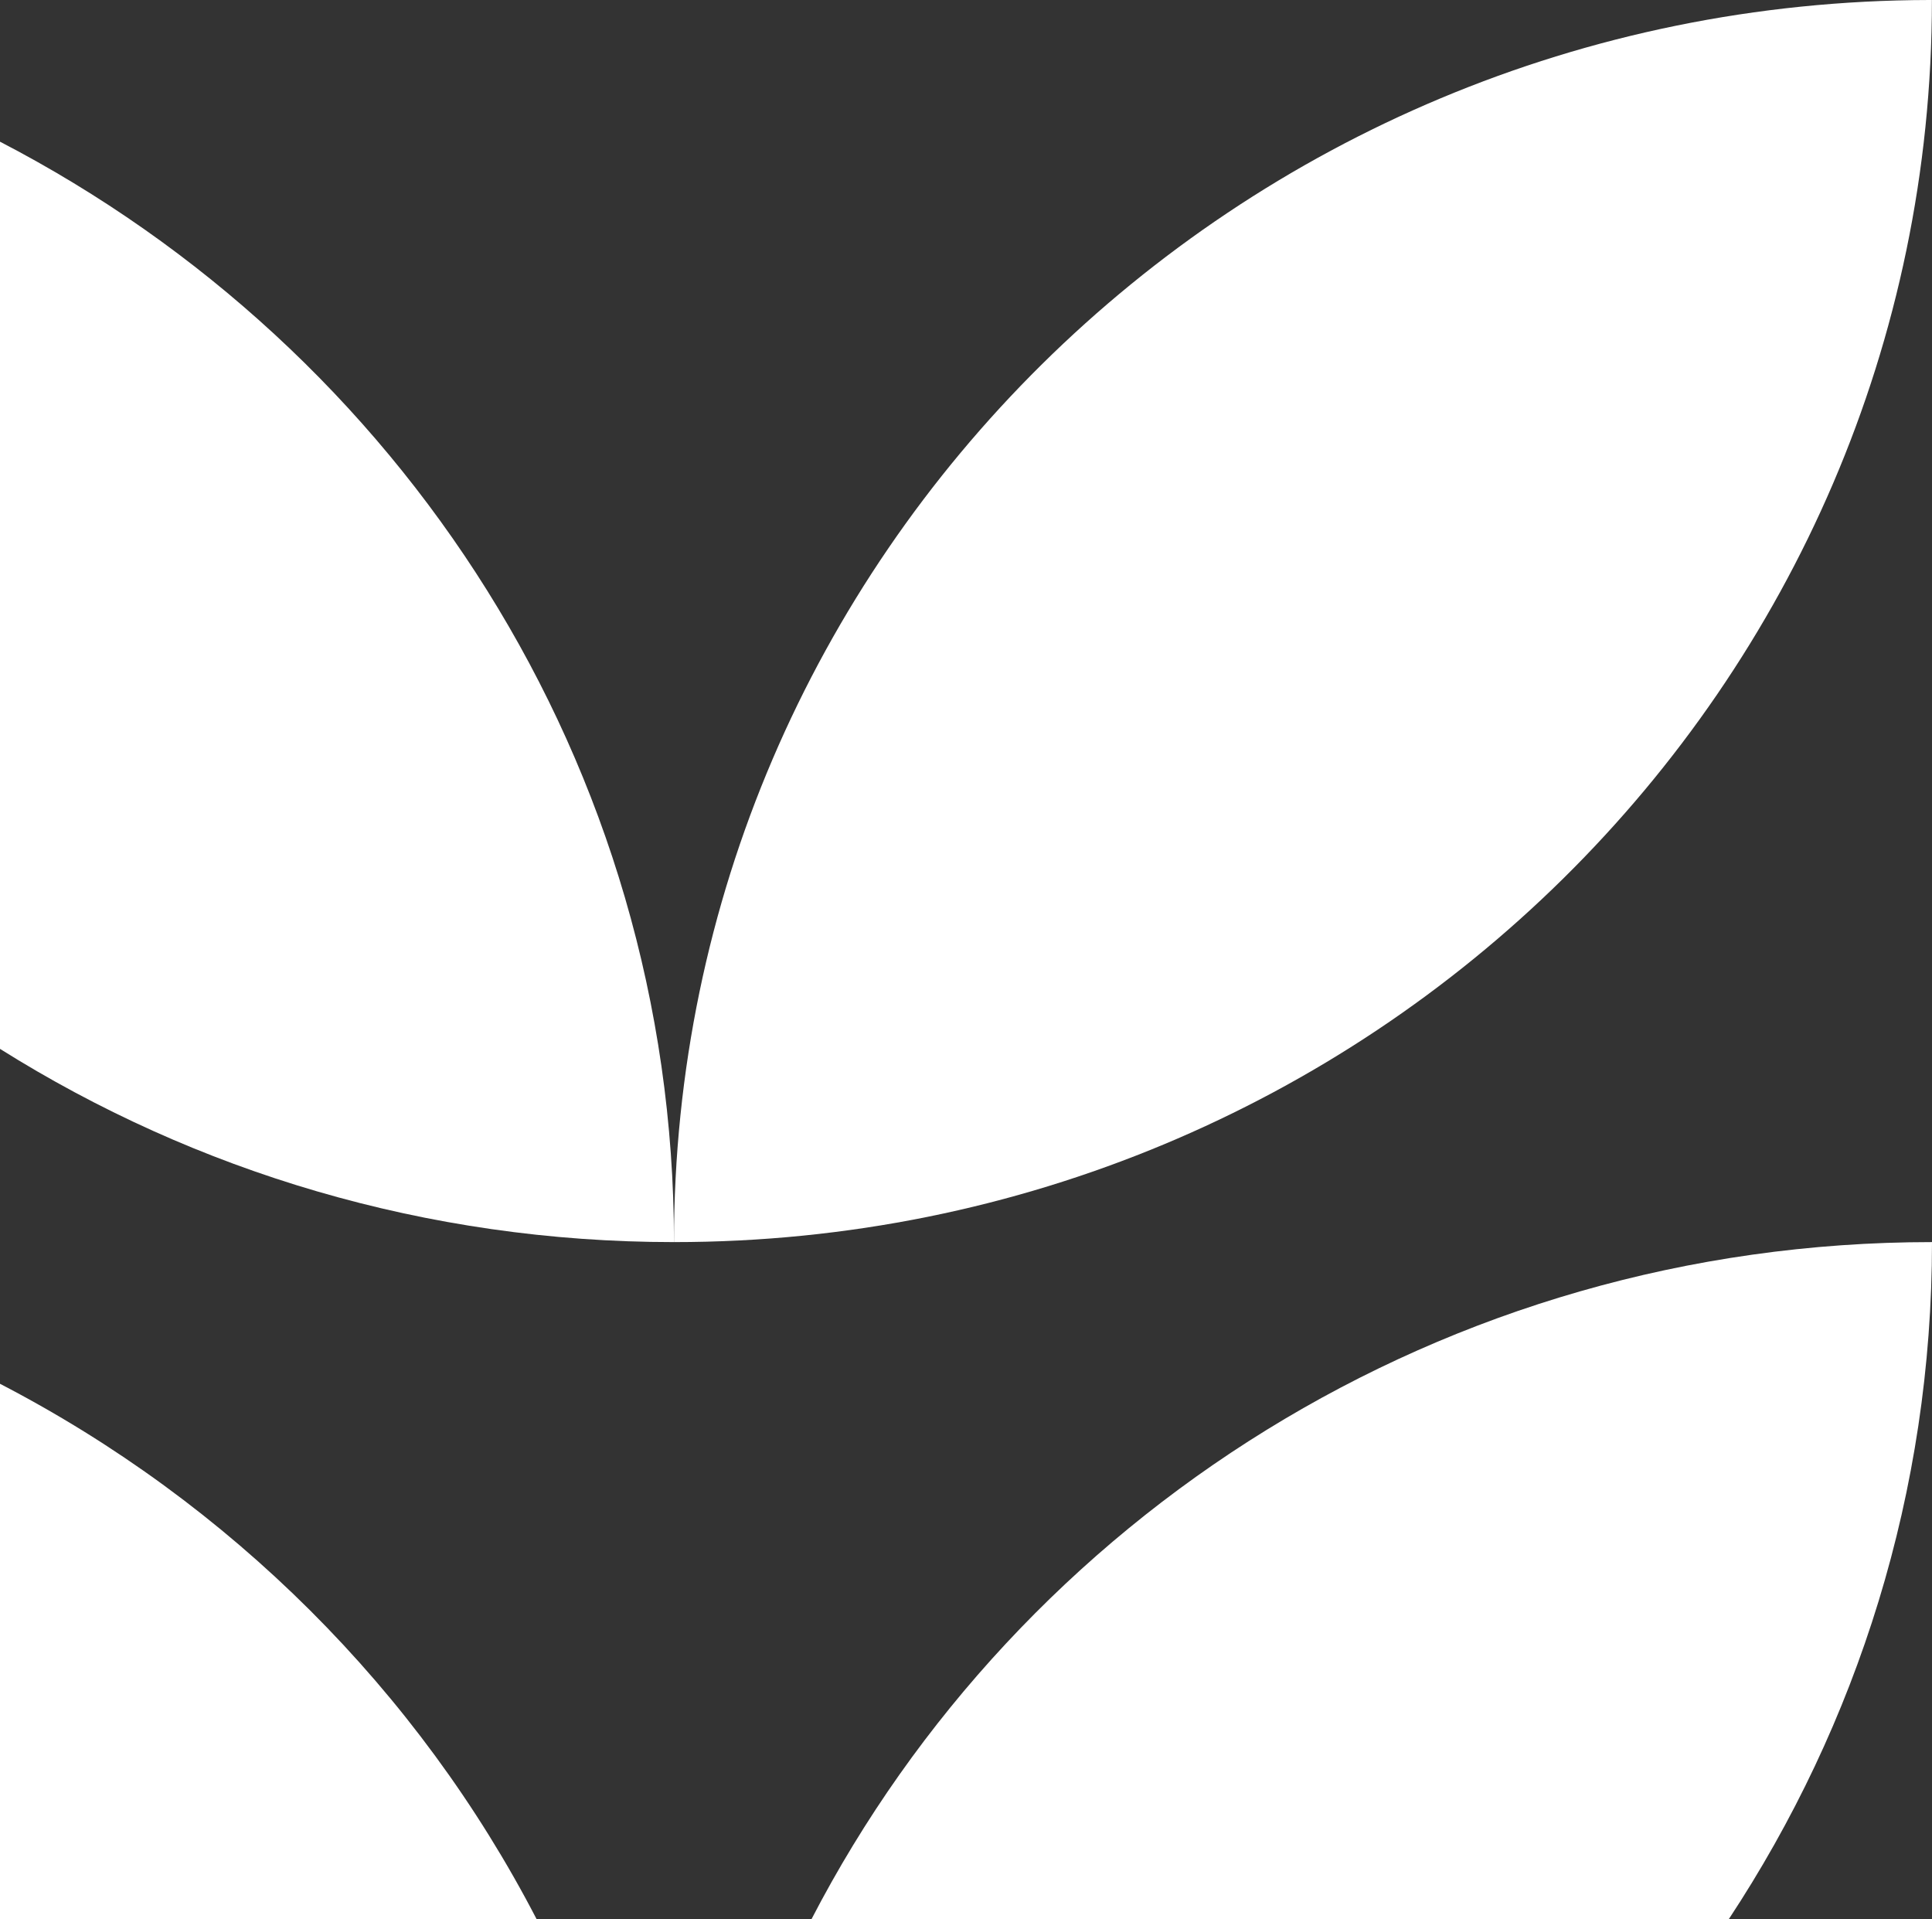
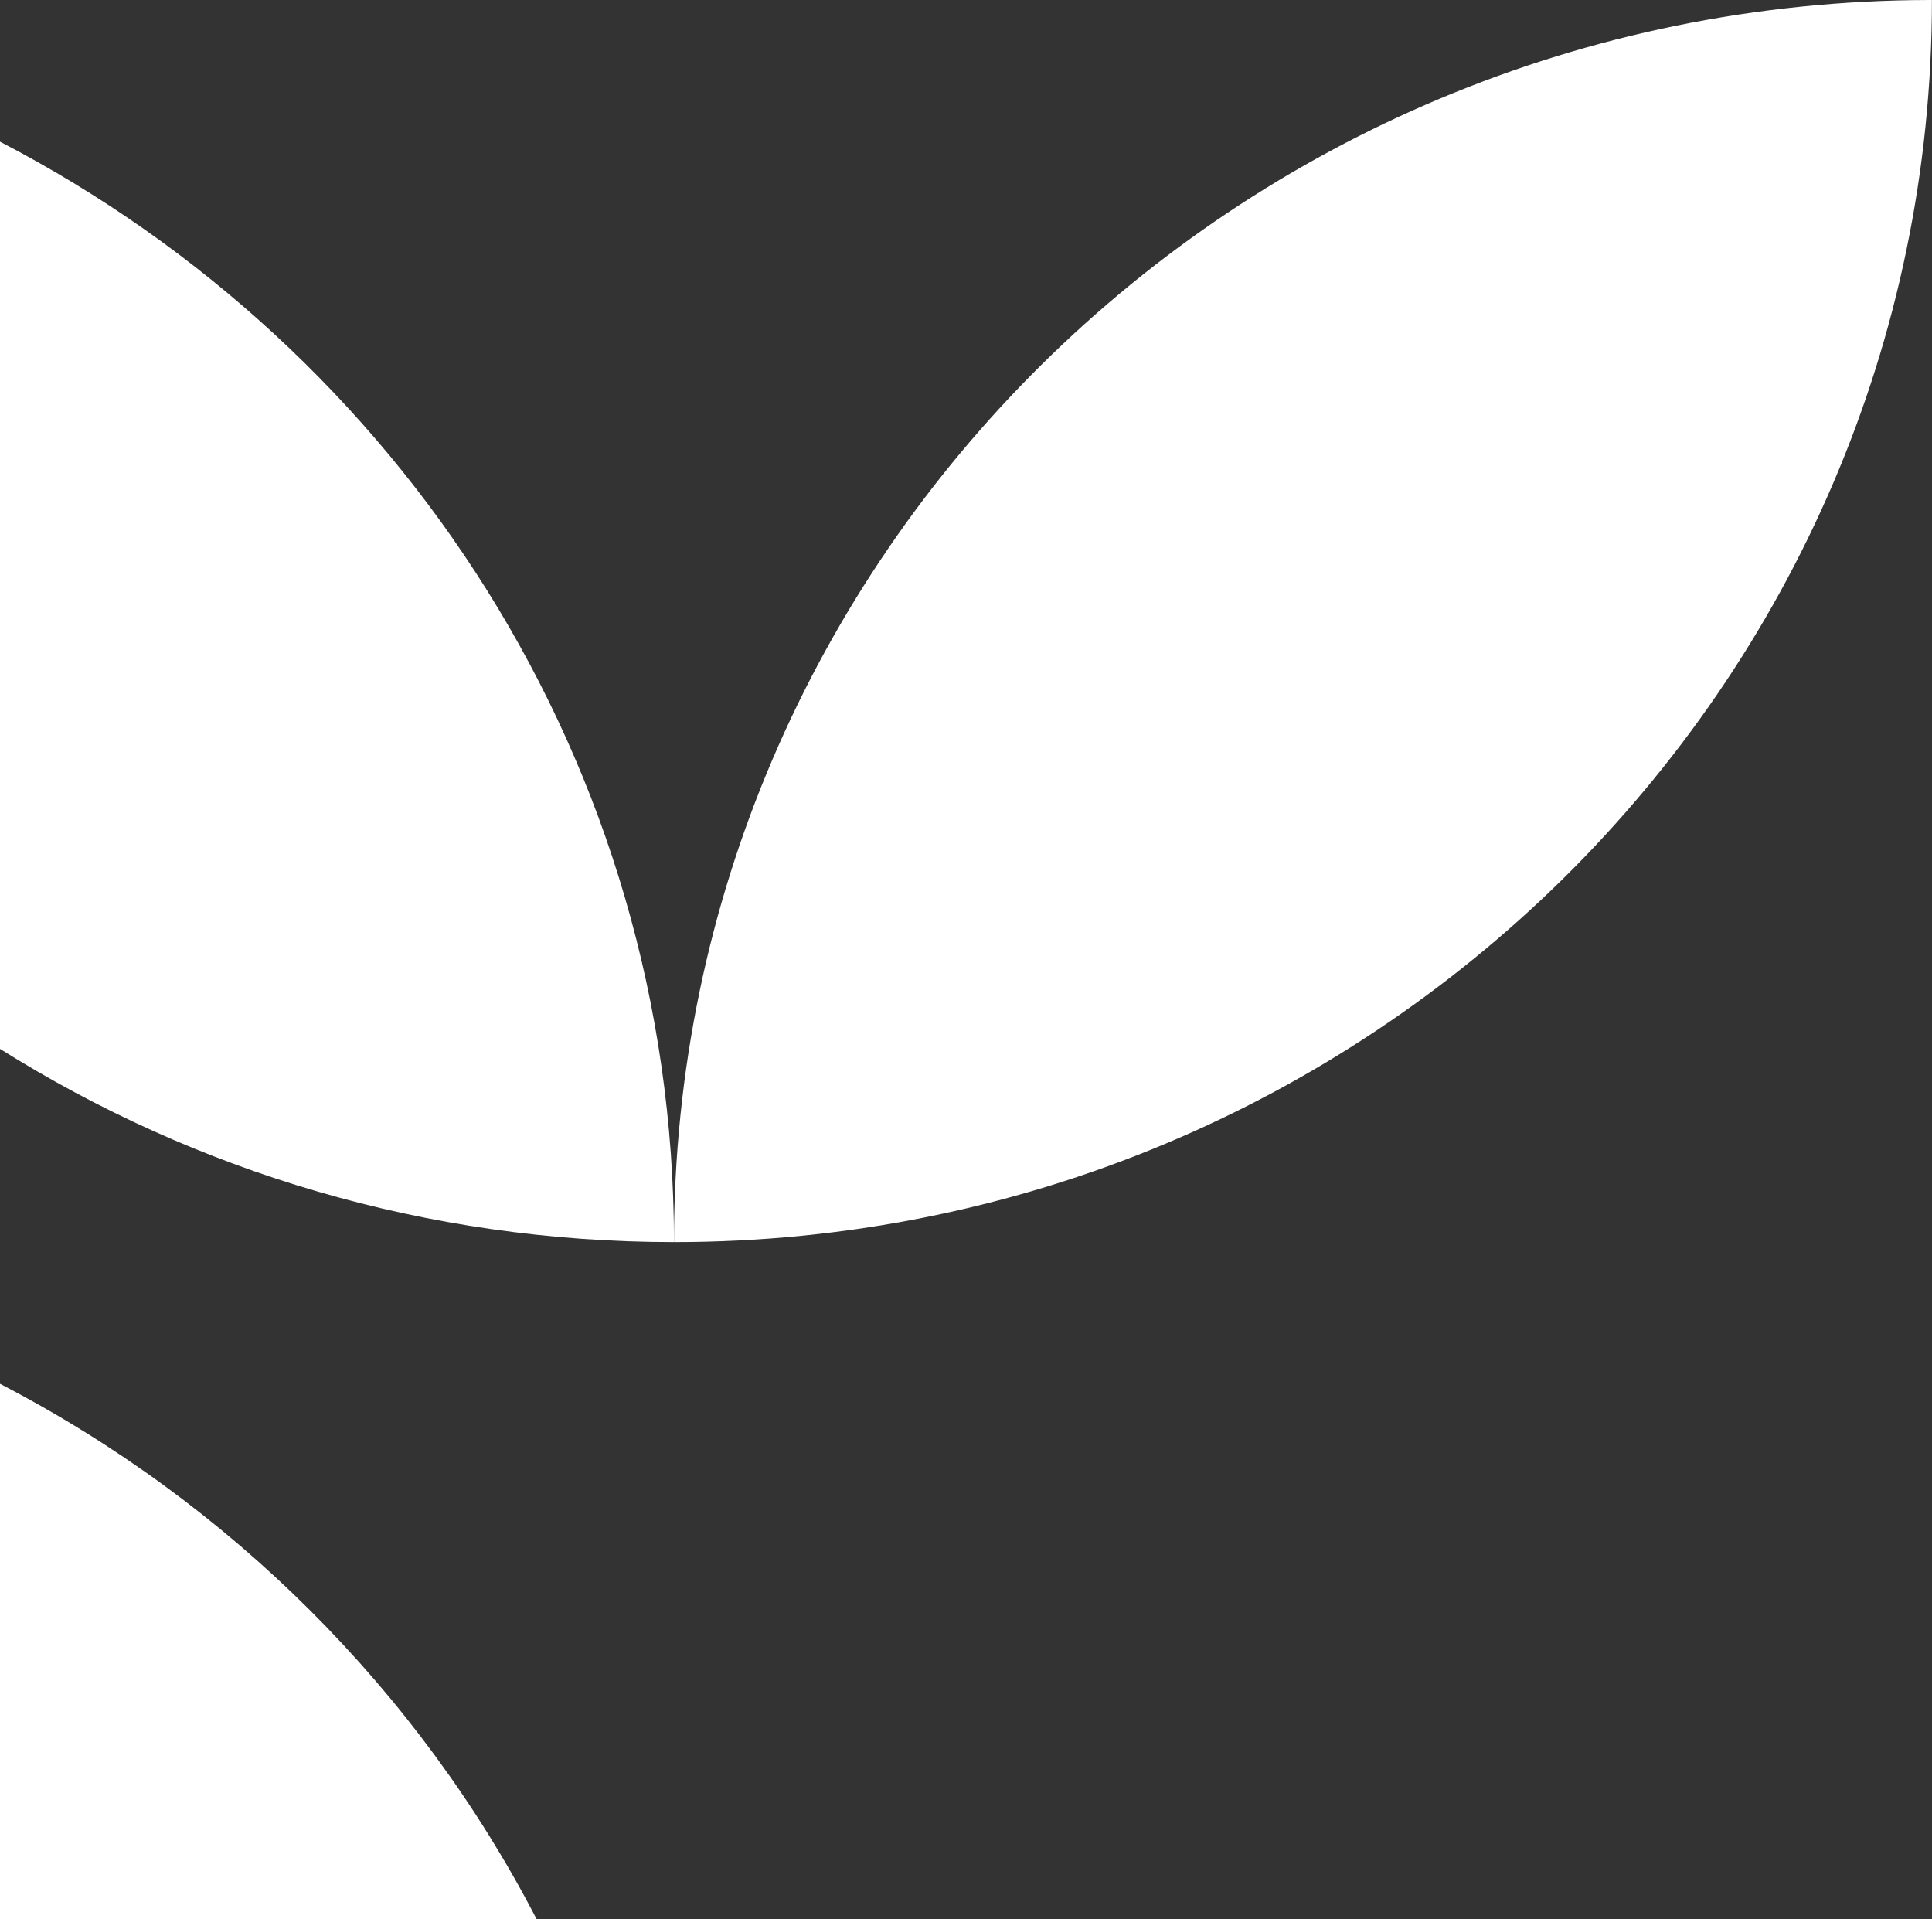
<svg xmlns="http://www.w3.org/2000/svg" id="Layer_2" data-name="Layer 2" viewBox="0 0 235.09 233.5">
  <rect x="0" y="0" width="235.09" height="233.5" fill="#333333" stroke="none" />
  <defs>
    <style>
      .cls-1 {
        fill: #fff;
      }
    </style>
  </defs>
  <g id="Layer_1-2" data-name="Layer 1">
    <g>
      <path class="cls-1" d="m0,17.24v110.38c23.71,14.89,51.84,23.51,82.01,23.51C82.01,92.99,48.75,42.52,0,17.24Z" />
      <path class="cls-1" d="m82.01,151.13c84.54,0,153.07-67.66,153.07-151.13h-.32C150.37.17,82.01,67.77,82.01,151.13Z" />
      <path class="cls-1" d="m65.29,233.5c-14.41-27.81-37.3-50.62-65.29-65.13v65.13h65.29Z" />
-       <path class="cls-1" d="m98.75,233.5h111.62c15.63-23.7,24.72-51.98,24.72-82.37-59.46,0-110.99,33.47-136.34,82.37Z" />
    </g>
  </g>
</svg>